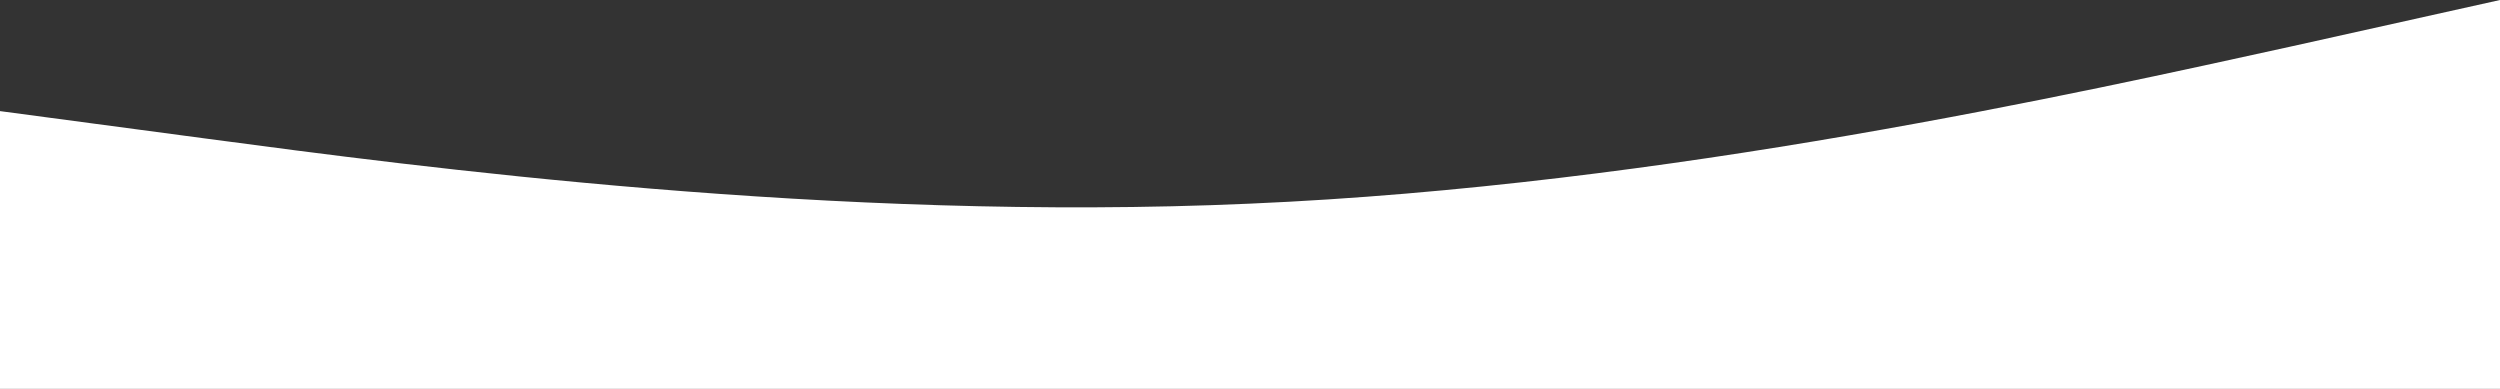
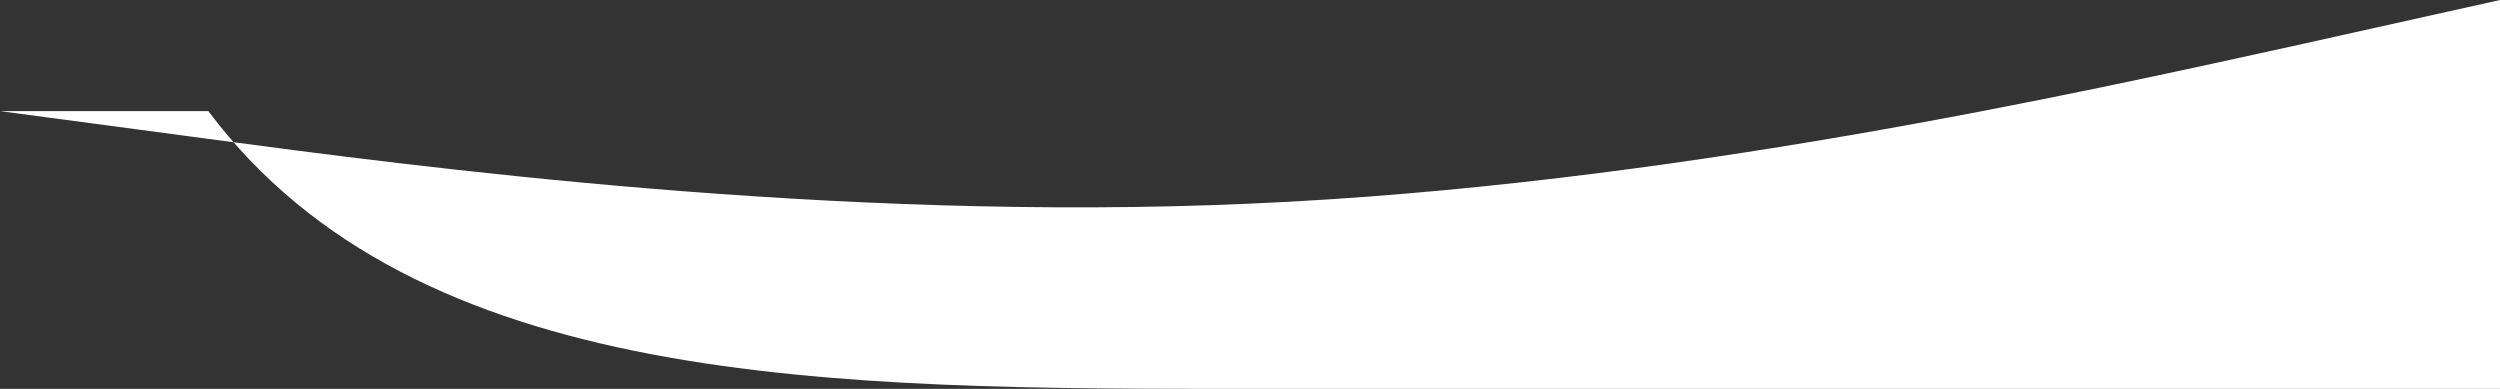
<svg xmlns="http://www.w3.org/2000/svg" preserveAspectRatio="none" width="1440" height="224" viewBox="0 0 1440 224" fill="none">
  <rect x="0" y="0" width="1440" height="224" fill="#333333" stroke="none" />
-   <path d="M1440 -0.001L1320 26.698C1200 52.998 960 106.999 720 117.299C480 127.999 240 95.999 120 79.999L0 63.998V223.999H120C240 223.999 480 223.999 720 223.999C960 223.999 1200 223.999 1320 223.999H1440V-0.001Z" fill="white" />
+   <path d="M1440 -0.001L1320 26.698C1200 52.998 960 106.999 720 117.299C480 127.999 240 95.999 120 79.999L0 63.998H120C240 223.999 480 223.999 720 223.999C960 223.999 1200 223.999 1320 223.999H1440V-0.001Z" fill="white" />
</svg>